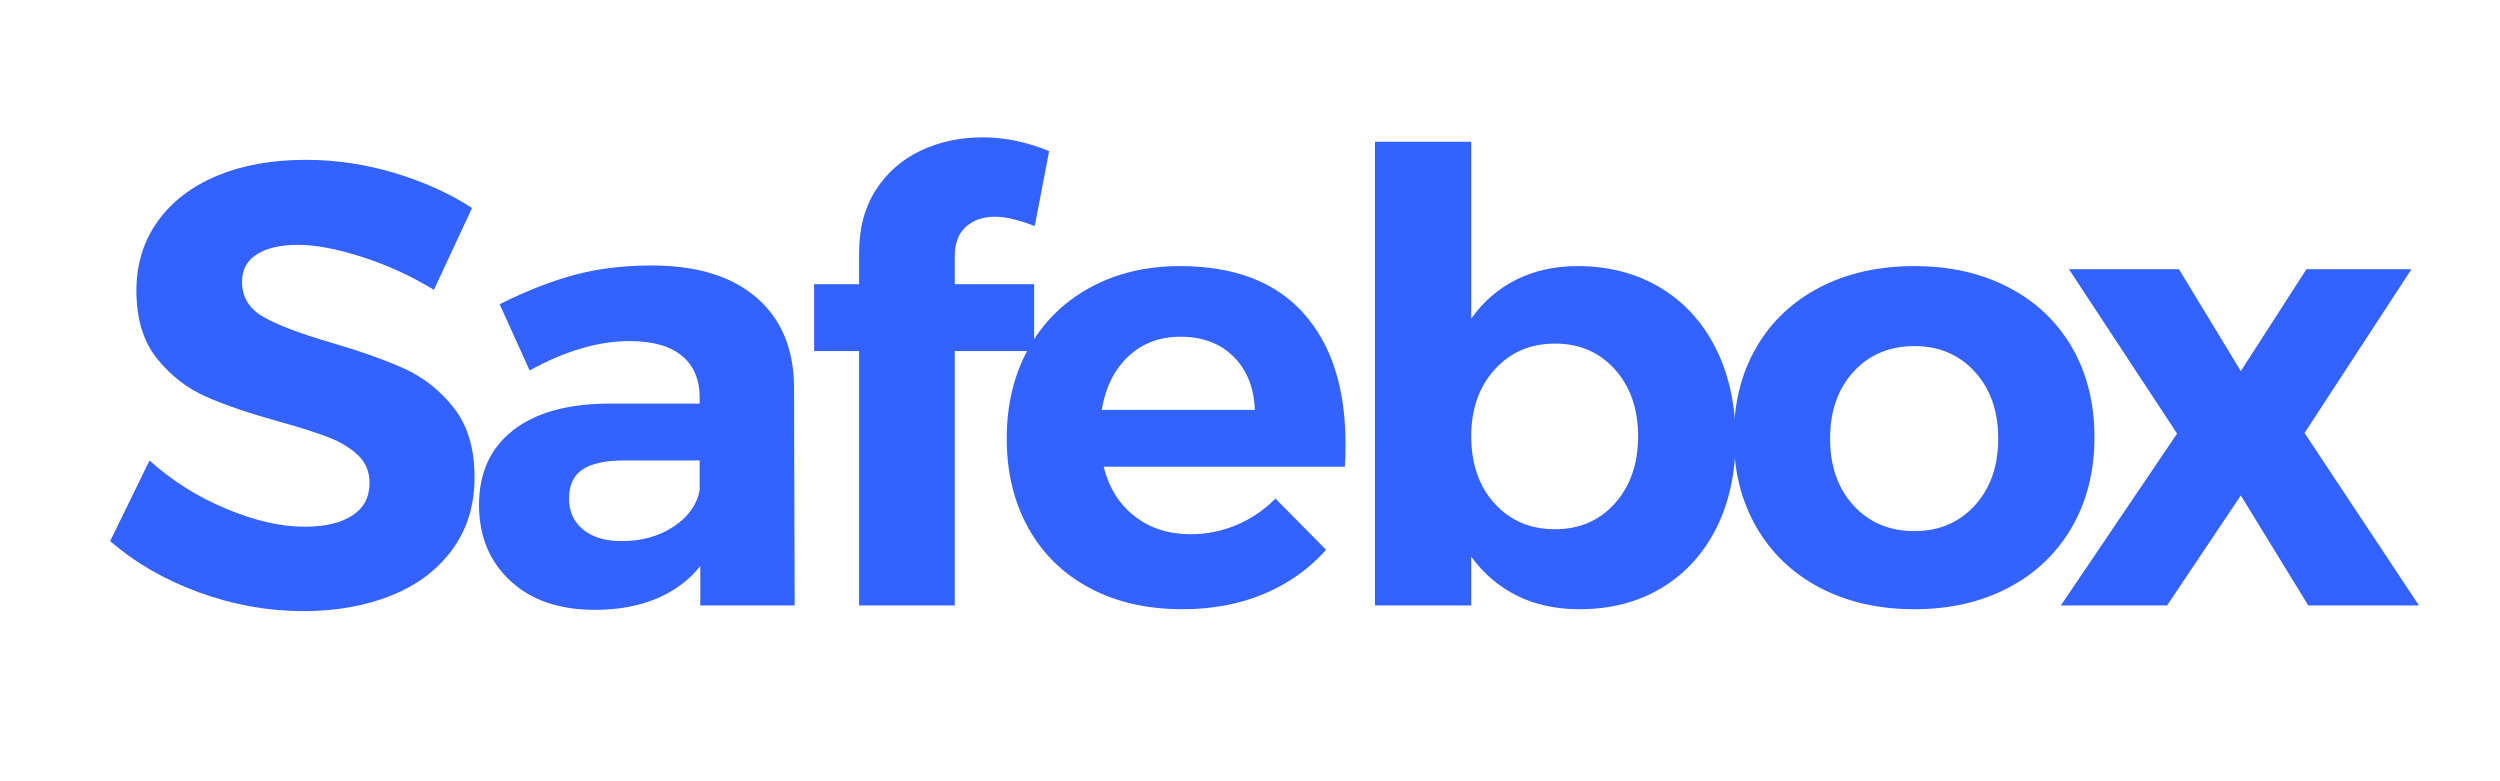
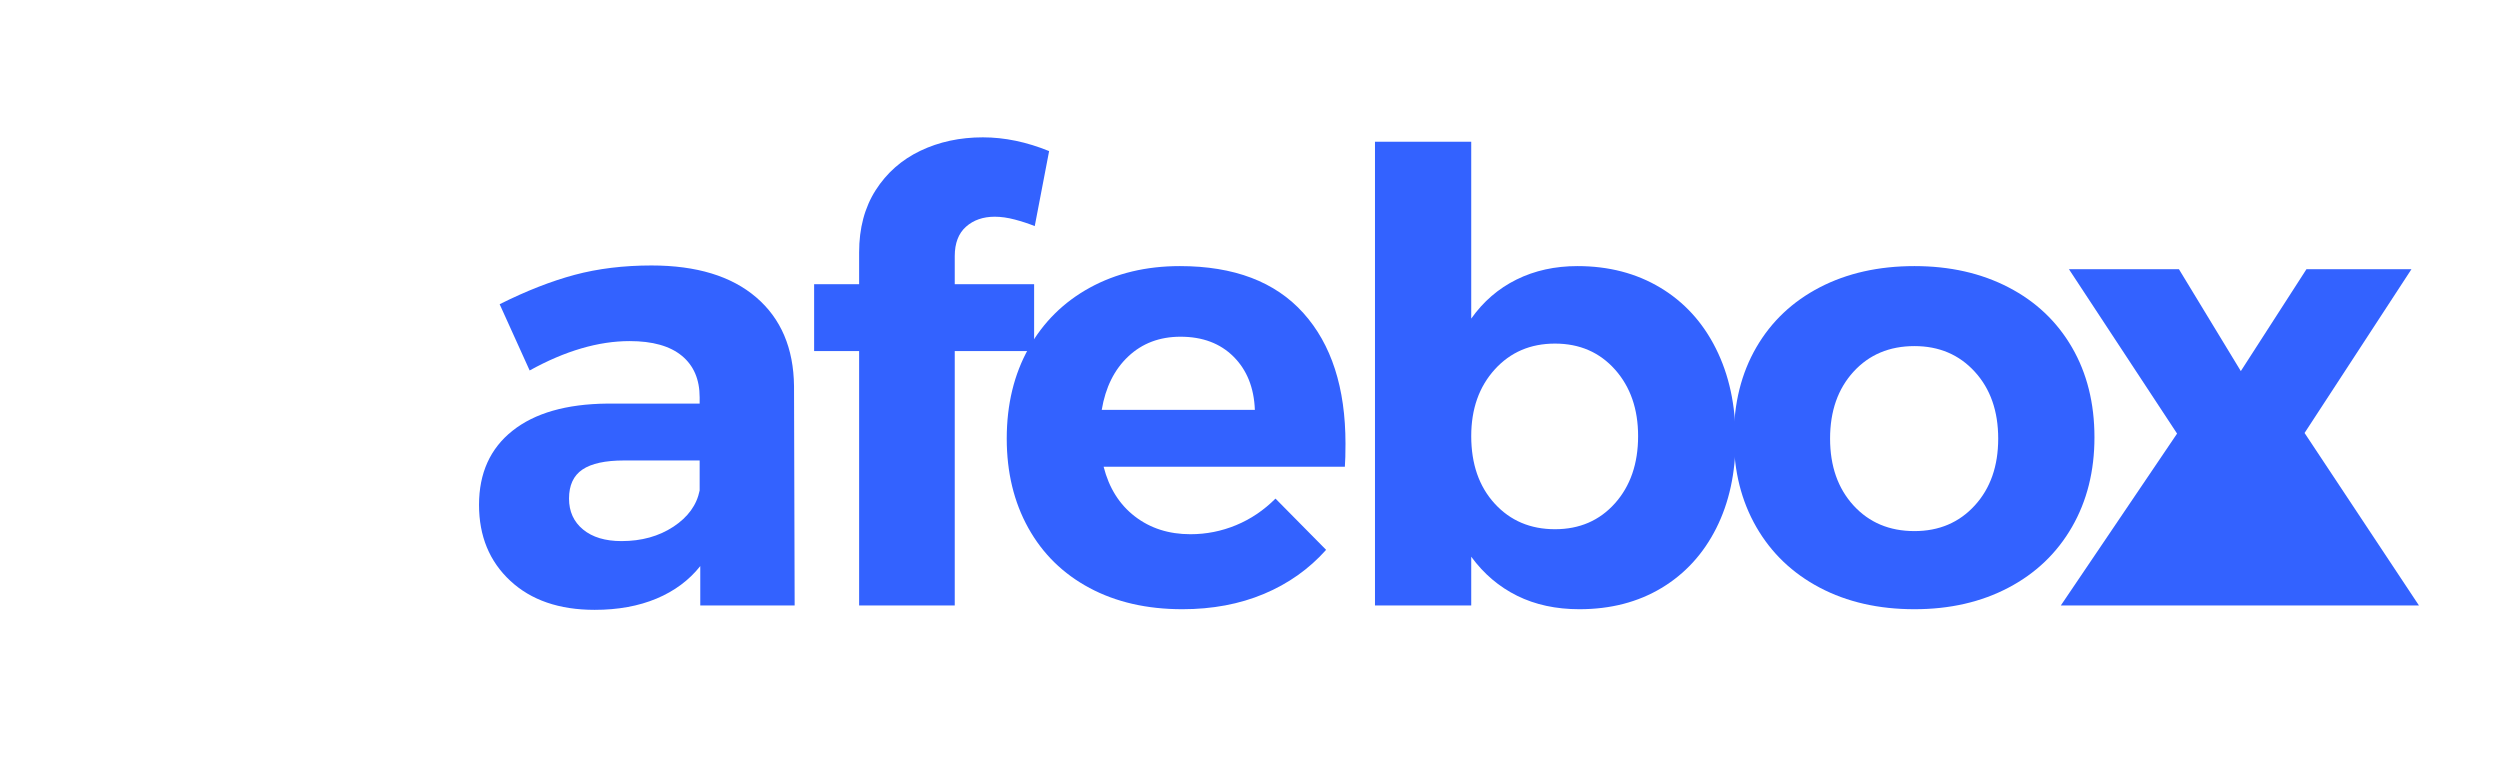
<svg xmlns="http://www.w3.org/2000/svg" width="128" height="40" viewBox="0 0 128 40" fill="none">
-   <path d="M22.216 14.84C21.064 14.136 19.843 13.576 18.552 13.16C17.261 12.744 16.157 12.536 15.24 12.536C14.365 12.536 13.672 12.696 13.16 13.016C12.648 13.336 12.392 13.805 12.392 14.424C12.392 15.213 12.76 15.816 13.496 16.232C14.232 16.648 15.368 17.08 16.904 17.528C18.44 17.976 19.704 18.424 20.696 18.872C21.688 19.32 22.536 19.992 23.24 20.888C23.944 21.784 24.296 22.968 24.296 24.44C24.296 25.869 23.917 27.101 23.16 28.136C22.403 29.171 21.363 29.955 20.04 30.488C18.717 31.021 17.213 31.288 15.528 31.288C13.715 31.288 11.933 30.968 10.184 30.328C8.435 29.688 6.92 28.813 5.64 27.704L7.656 23.576C8.787 24.6 10.088 25.421 11.56 26.04C13.032 26.659 14.376 26.968 15.592 26.968C16.637 26.968 17.453 26.776 18.04 26.392C18.627 26.008 18.92 25.453 18.92 24.728C18.92 24.152 18.723 23.677 18.328 23.304C17.933 22.931 17.432 22.627 16.824 22.392C16.216 22.157 15.379 21.891 14.312 21.592C12.776 21.165 11.523 20.739 10.552 20.312C9.581 19.885 8.744 19.235 8.04 18.36C7.336 17.485 6.984 16.323 6.984 14.872C6.984 13.528 7.347 12.349 8.072 11.336C8.797 10.323 9.811 9.544 11.112 9C12.413 8.456 13.928 8.184 15.656 8.184C17.192 8.184 18.707 8.408 20.2 8.856C21.693 9.304 23.016 9.901 24.168 10.648L22.216 14.84Z" fill="#3362FF" />
  <path d="M35.854 31V28.984C35.278 29.709 34.531 30.264 33.614 30.648C32.696 31.032 31.64 31.224 30.446 31.224C28.632 31.224 27.192 30.728 26.126 29.736C25.059 28.744 24.526 27.448 24.526 25.848C24.526 24.227 25.096 22.963 26.238 22.056C27.379 21.149 28.995 20.685 31.086 20.664H35.822V20.344C35.822 19.427 35.518 18.717 34.91 18.216C34.302 17.715 33.411 17.464 32.238 17.464C30.638 17.464 28.931 17.965 27.118 18.968L25.582 15.576C26.947 14.893 28.227 14.392 29.422 14.072C30.616 13.752 31.928 13.592 33.358 13.592C35.662 13.592 37.448 14.136 38.718 15.224C39.987 16.312 40.632 17.827 40.654 19.768L40.686 31H35.854ZM31.822 27.704C32.846 27.704 33.731 27.459 34.478 26.968C35.224 26.477 35.672 25.859 35.822 25.112V23.576H31.95C30.99 23.576 30.28 23.731 29.822 24.04C29.363 24.349 29.134 24.845 29.134 25.528C29.134 26.189 29.374 26.717 29.854 27.112C30.334 27.507 30.99 27.704 31.822 27.704Z" fill="#3362FF" />
  <path d="M50.931 11.096C50.334 11.096 49.843 11.267 49.459 11.608C49.075 11.949 48.883 12.451 48.883 13.112V14.552H52.947V17.976H48.883V31H43.987V17.976H41.683V14.552H43.987V12.92C43.987 11.683 44.27 10.621 44.835 9.736C45.401 8.851 46.163 8.179 47.123 7.72C48.083 7.261 49.15 7.032 50.323 7.032C51.433 7.032 52.563 7.267 53.715 7.736L52.979 11.576C52.659 11.448 52.318 11.336 51.955 11.24C51.593 11.144 51.251 11.096 50.931 11.096Z" fill="#3362FF" />
  <path d="M60.409 13.624C63.182 13.624 65.289 14.424 66.729 16.024C68.169 17.624 68.889 19.853 68.889 22.712C68.889 23.224 68.878 23.619 68.857 23.896H56.505C56.782 24.984 57.316 25.832 58.105 26.44C58.894 27.048 59.844 27.352 60.953 27.352C61.764 27.352 62.542 27.197 63.289 26.888C64.036 26.579 64.708 26.125 65.305 25.528L67.897 28.152C67.022 29.133 65.961 29.885 64.713 30.408C63.465 30.931 62.073 31.192 60.537 31.192C58.724 31.192 57.14 30.829 55.785 30.104C54.43 29.379 53.385 28.355 52.649 27.032C51.913 25.709 51.545 24.184 51.545 22.456C51.545 20.707 51.918 19.165 52.665 17.832C53.412 16.499 54.457 15.464 55.801 14.728C57.145 13.992 58.681 13.624 60.409 13.624ZM64.249 20.984C64.206 19.853 63.844 18.947 63.161 18.264C62.478 17.581 61.572 17.24 60.441 17.24C59.374 17.24 58.484 17.576 57.769 18.248C57.054 18.92 56.601 19.832 56.409 20.984H64.249Z" fill="#3362FF" />
  <path d="M80.767 13.624C82.367 13.624 83.78 13.992 85.007 14.728C86.233 15.464 87.183 16.504 87.855 17.848C88.527 19.192 88.863 20.739 88.863 22.488C88.863 24.216 88.532 25.736 87.871 27.048C87.209 28.36 86.276 29.379 85.071 30.104C83.865 30.829 82.463 31.192 80.863 31.192C79.668 31.192 78.607 30.963 77.679 30.504C76.751 30.045 75.967 29.379 75.327 28.504V31H70.399V7.256H75.327V16.312C75.945 15.437 76.719 14.771 77.647 14.312C78.575 13.853 79.615 13.624 80.767 13.624ZM79.615 27.096C80.873 27.096 81.897 26.653 82.687 25.768C83.476 24.883 83.871 23.736 83.871 22.328C83.871 20.941 83.476 19.805 82.687 18.92C81.897 18.035 80.873 17.592 79.615 17.592C78.356 17.592 77.327 18.035 76.527 18.92C75.727 19.805 75.327 20.941 75.327 22.328C75.327 23.757 75.727 24.909 76.527 25.784C77.327 26.659 78.356 27.096 79.615 27.096Z" fill="#3362FF" />
  <path d="M98.02 13.624C99.834 13.624 101.439 13.987 102.836 14.712C104.234 15.437 105.316 16.461 106.084 17.784C106.852 19.107 107.236 20.643 107.236 22.392C107.236 24.12 106.852 25.651 106.084 26.984C105.316 28.317 104.234 29.352 102.836 30.088C101.439 30.824 99.834 31.192 98.02 31.192C96.186 31.192 94.57 30.824 93.172 30.088C91.775 29.352 90.692 28.317 89.924 26.984C89.156 25.651 88.772 24.12 88.772 22.392C88.772 20.643 89.156 19.107 89.924 17.784C90.692 16.461 91.775 15.437 93.172 14.712C94.57 13.987 96.186 13.624 98.02 13.624ZM98.02 17.72C96.74 17.72 95.7 18.157 94.9 19.032C94.1 19.907 93.7 21.048 93.7 22.456C93.7 23.864 94.1 25.005 94.9 25.88C95.7 26.755 96.74 27.192 98.02 27.192C99.279 27.192 100.308 26.755 101.108 25.88C101.908 25.005 102.308 23.864 102.308 22.456C102.308 21.048 101.908 19.907 101.108 19.032C100.308 18.157 99.279 17.72 98.02 17.72Z" fill="#3362FF" />
-   <path d="M105.93 13.784H111.562L114.73 19L118.09 13.784H123.466L117.994 22.168L123.85 31H118.186L114.73 25.368L110.954 31H105.514L111.466 22.2L105.93 13.784Z" fill="#3362FF" />
+   <path d="M105.93 13.784H111.562L114.73 19L118.09 13.784H123.466L117.994 22.168L123.85 31H118.186L110.954 31H105.514L111.466 22.2L105.93 13.784Z" fill="#3362FF" />
</svg>